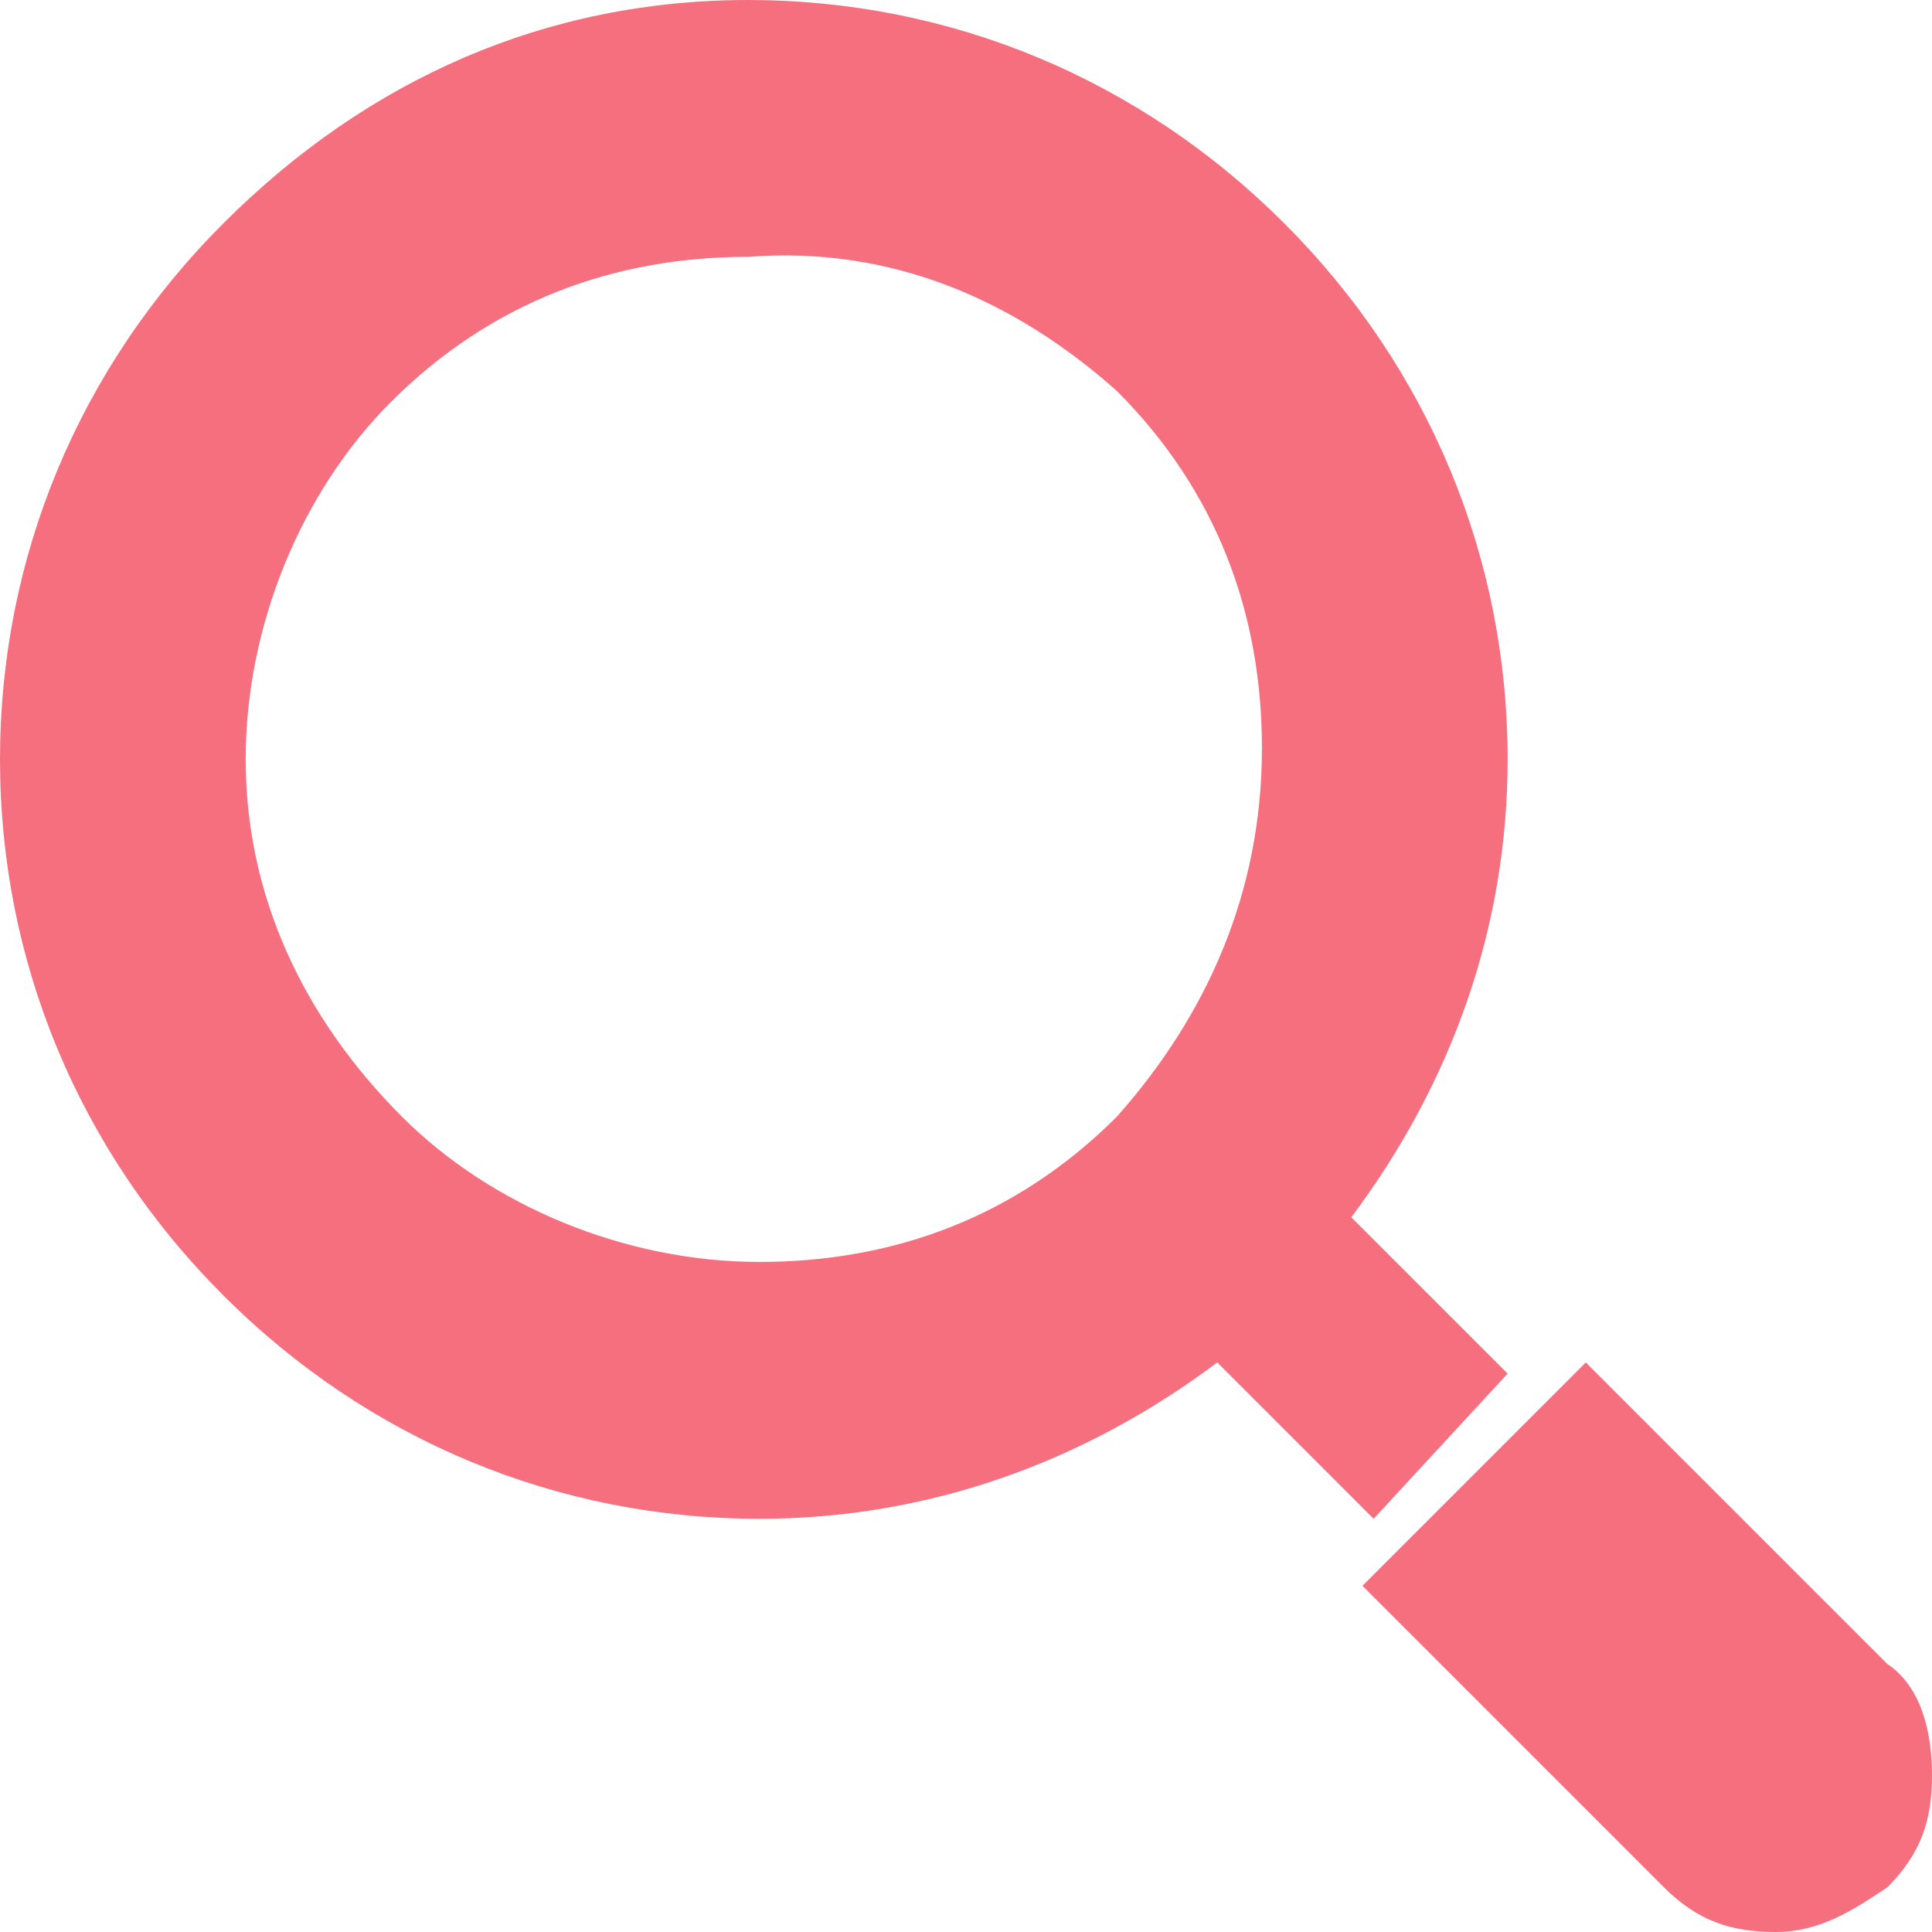
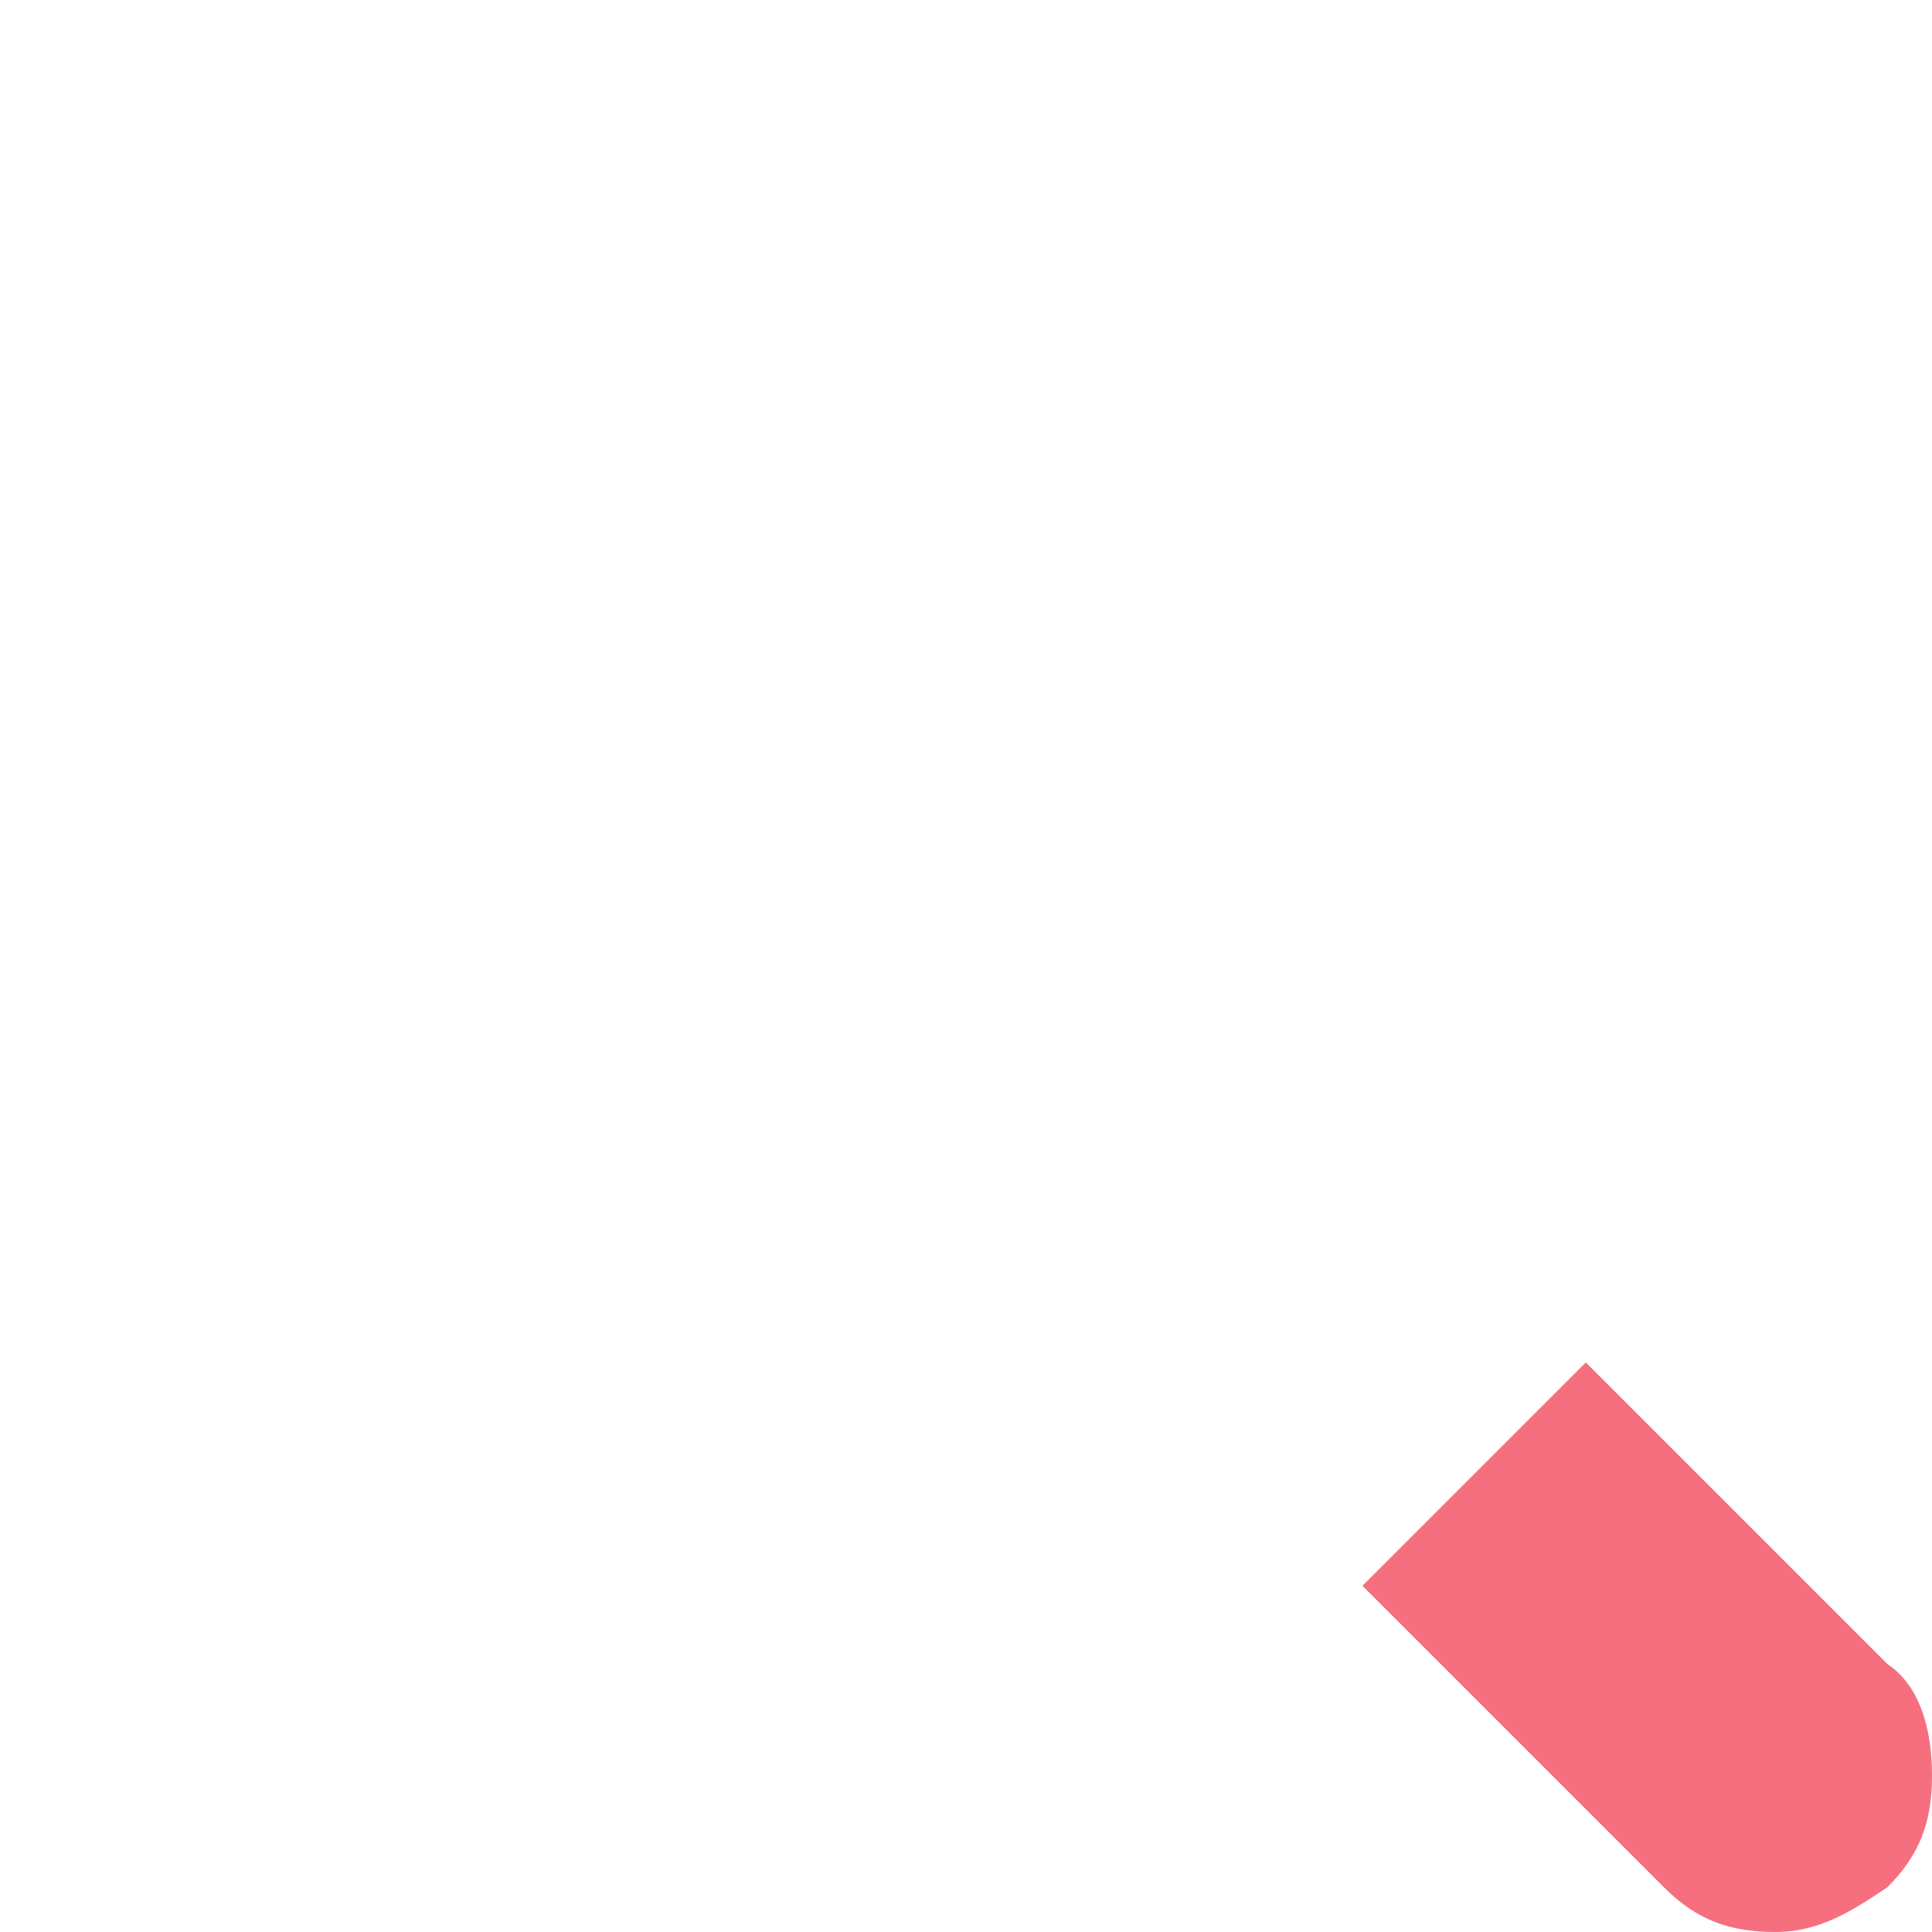
<svg xmlns="http://www.w3.org/2000/svg" xmlns:xlink="http://www.w3.org/1999/xlink" version="1.1" id="レイヤー_1" x="0px" y="0px" viewBox="0 0 17.3 17.3" style="enable-background:new 0 0 17.3 17.3;" xml:space="preserve">
  <style type="text/css">
	.st0{clip-path:url(#SVGID_00000049221225620896550960000005630340945198149505_);}
	.st1{fill:#F56F7F;}
</style>
  <g>
    <defs>
      <rect id="SVGID_1_" width="17.3" height="17.3" />
    </defs>
    <clipPath id="SVGID_00000070822472454416537810000003347438085847943096_">
      <use xlink:href="#SVGID_1_" style="overflow:visible;" />
    </clipPath>
    <g style="clip-path:url(#SVGID_00000070822472454416537810000003347438085847943096_);">
      <path class="st1" d="M16.9,14.9l-2.7-2.7l-2,2l2.7,2.7c0.3,0.3,0.6,0.4,1,0.4c0.4,0,0.7-0.2,1-0.4c0.3-0.3,0.4-0.6,0.4-1    S17.2,15.1,16.9,14.9z" />
-       <path class="st1" d="M13.5,12.3l-1.4-1.4c0,0,0,0,0,0c0.9-1.2,1.4-2.6,1.4-4.1c0-1.8-0.7-3.5-2-4.8c-1.3-1.3-3-2-4.8-2    C4.9,0,3.3,0.7,2,2C0.7,3.3,0,5,0,6.8c0,1.8,0.7,3.5,2,4.8c1.3,1.3,3,2,4.8,2h0c1.5,0,2.9-0.5,4.1-1.4c0,0,0,0,0,0l1.4,1.4    L13.5,12.3z M10,10c-0.9,0.9-2,1.3-3.2,1.3c-1.2,0-2.4-0.5-3.2-1.3C2.7,9.1,2.2,8,2.2,6.8c0-1.2,0.5-2.4,1.3-3.2    c0.9-0.9,2-1.3,3.2-1.3c0,0,0,0,0,0C8,2.2,9.1,2.7,10,3.5c0.9,0.9,1.3,2,1.3,3.2C11.3,8,10.8,9.1,10,10z" />
    </g>
  </g>
</svg>